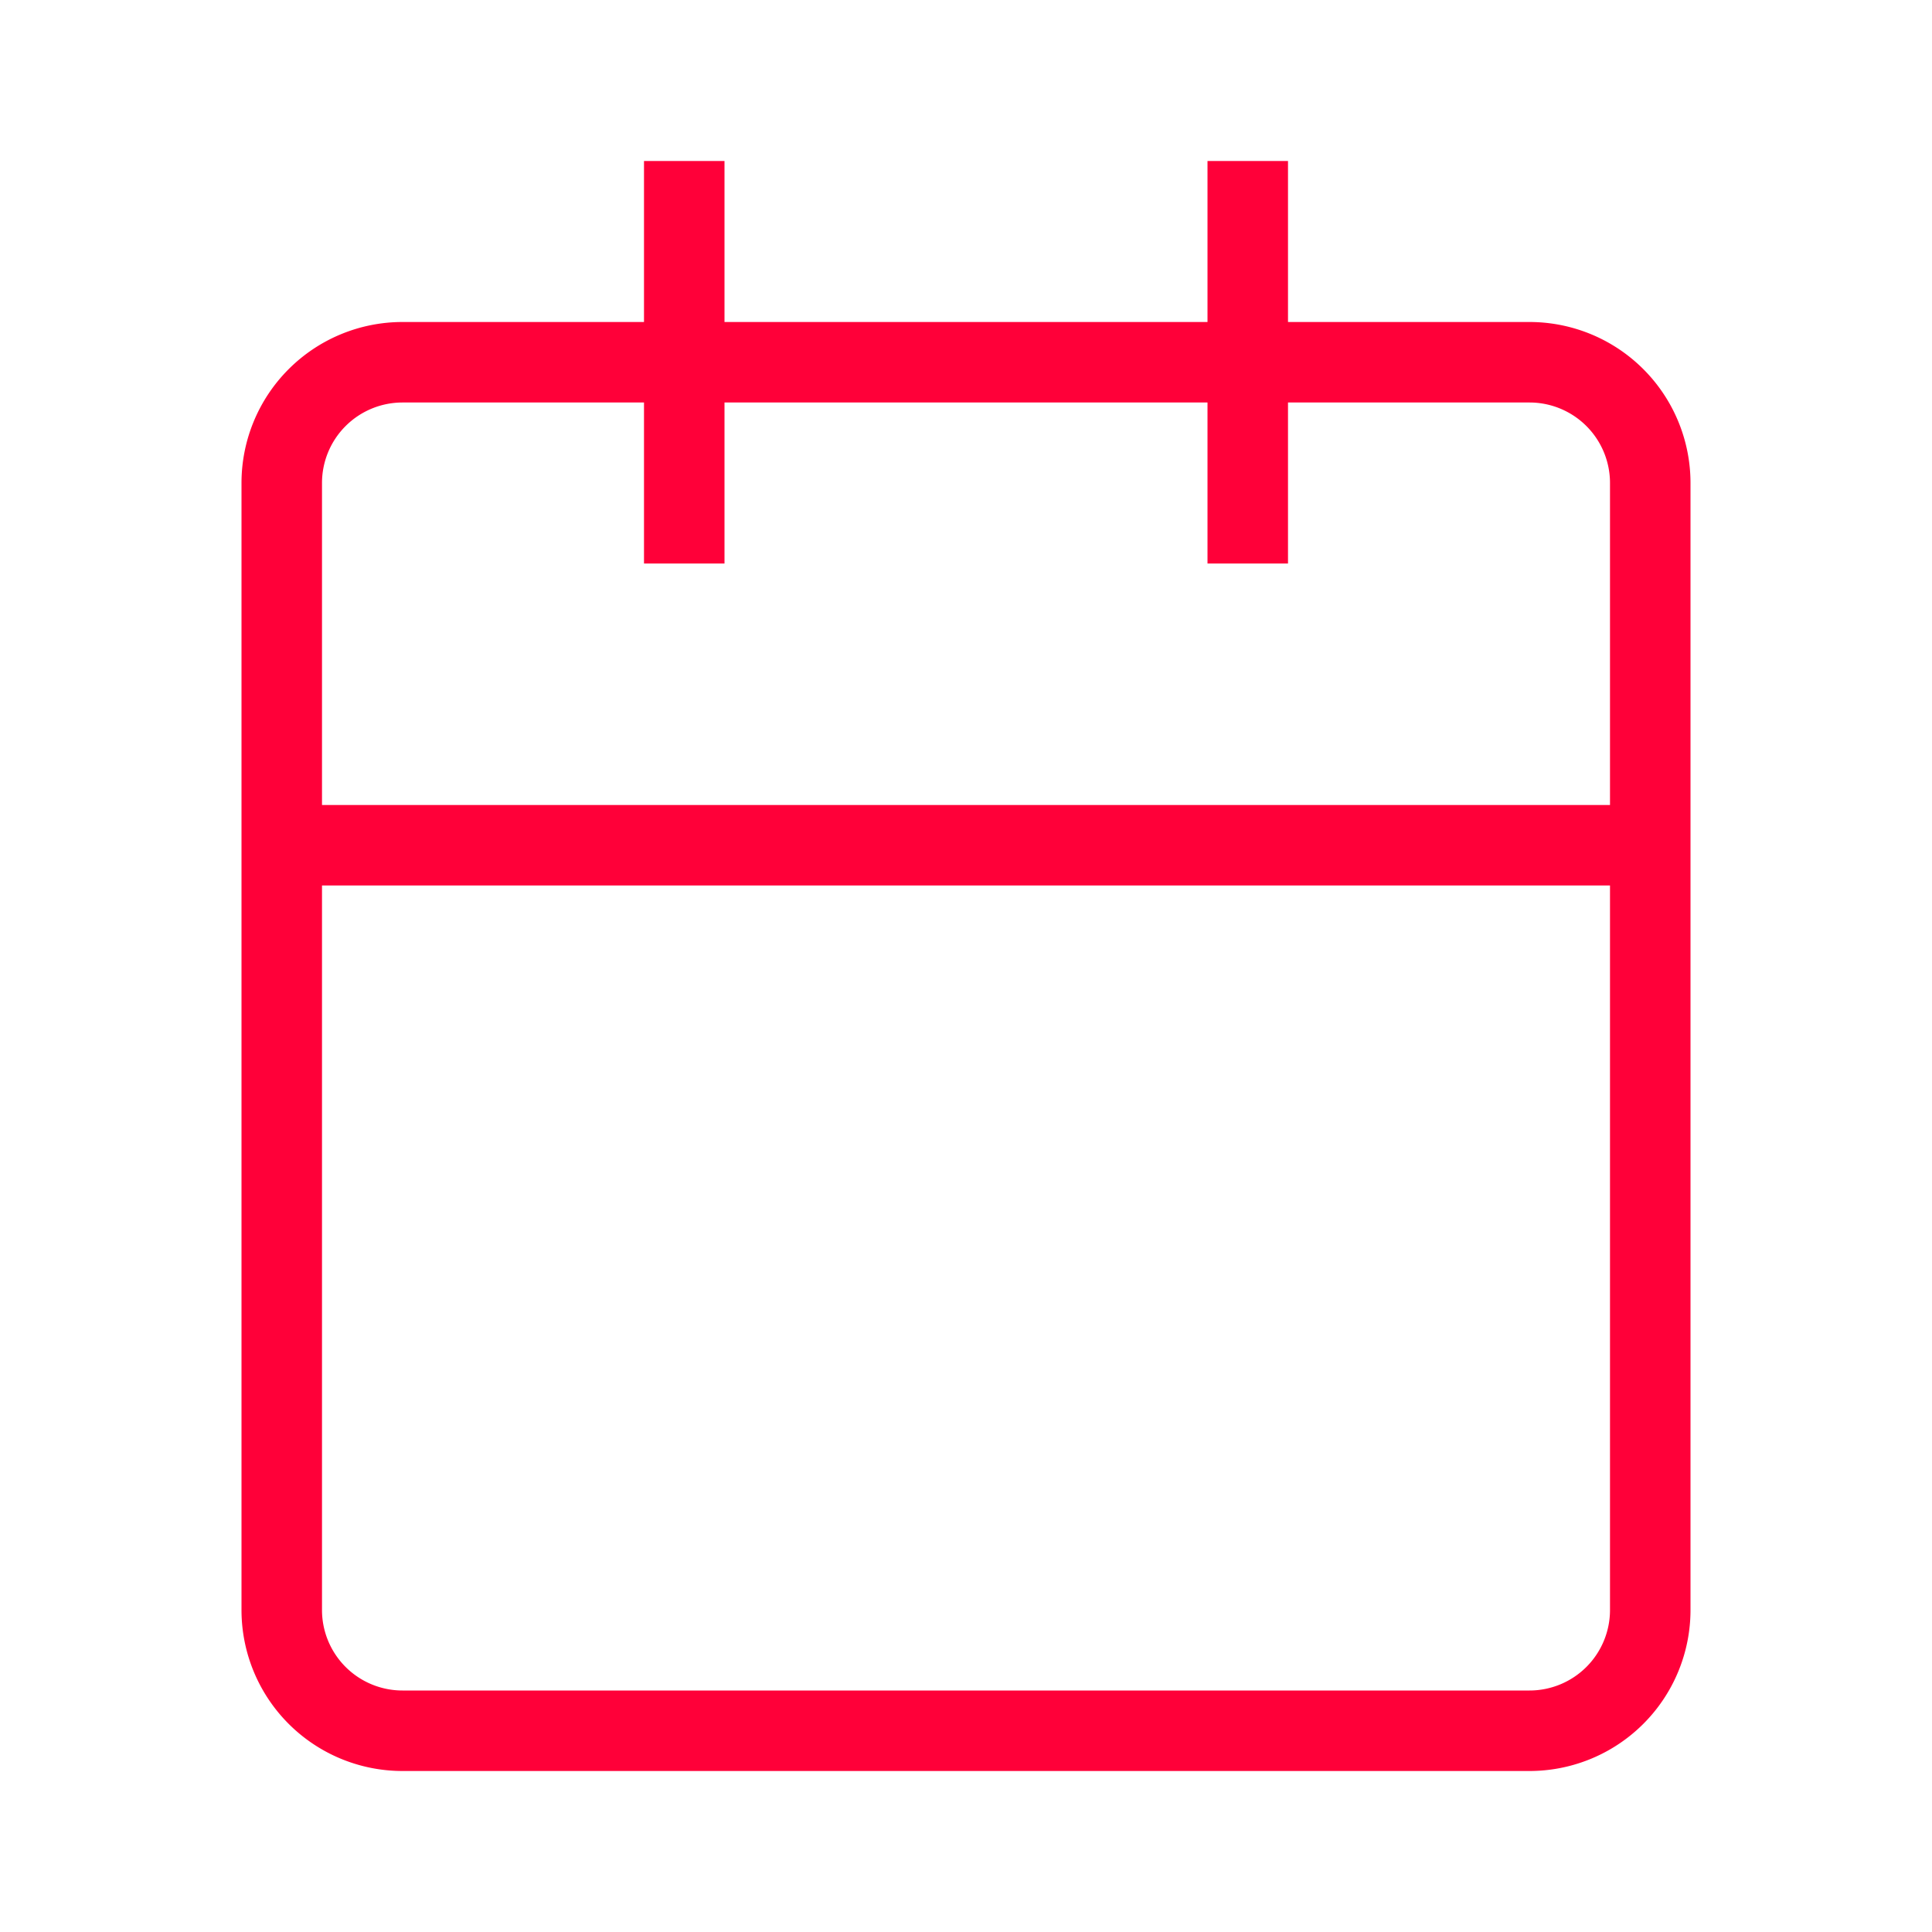
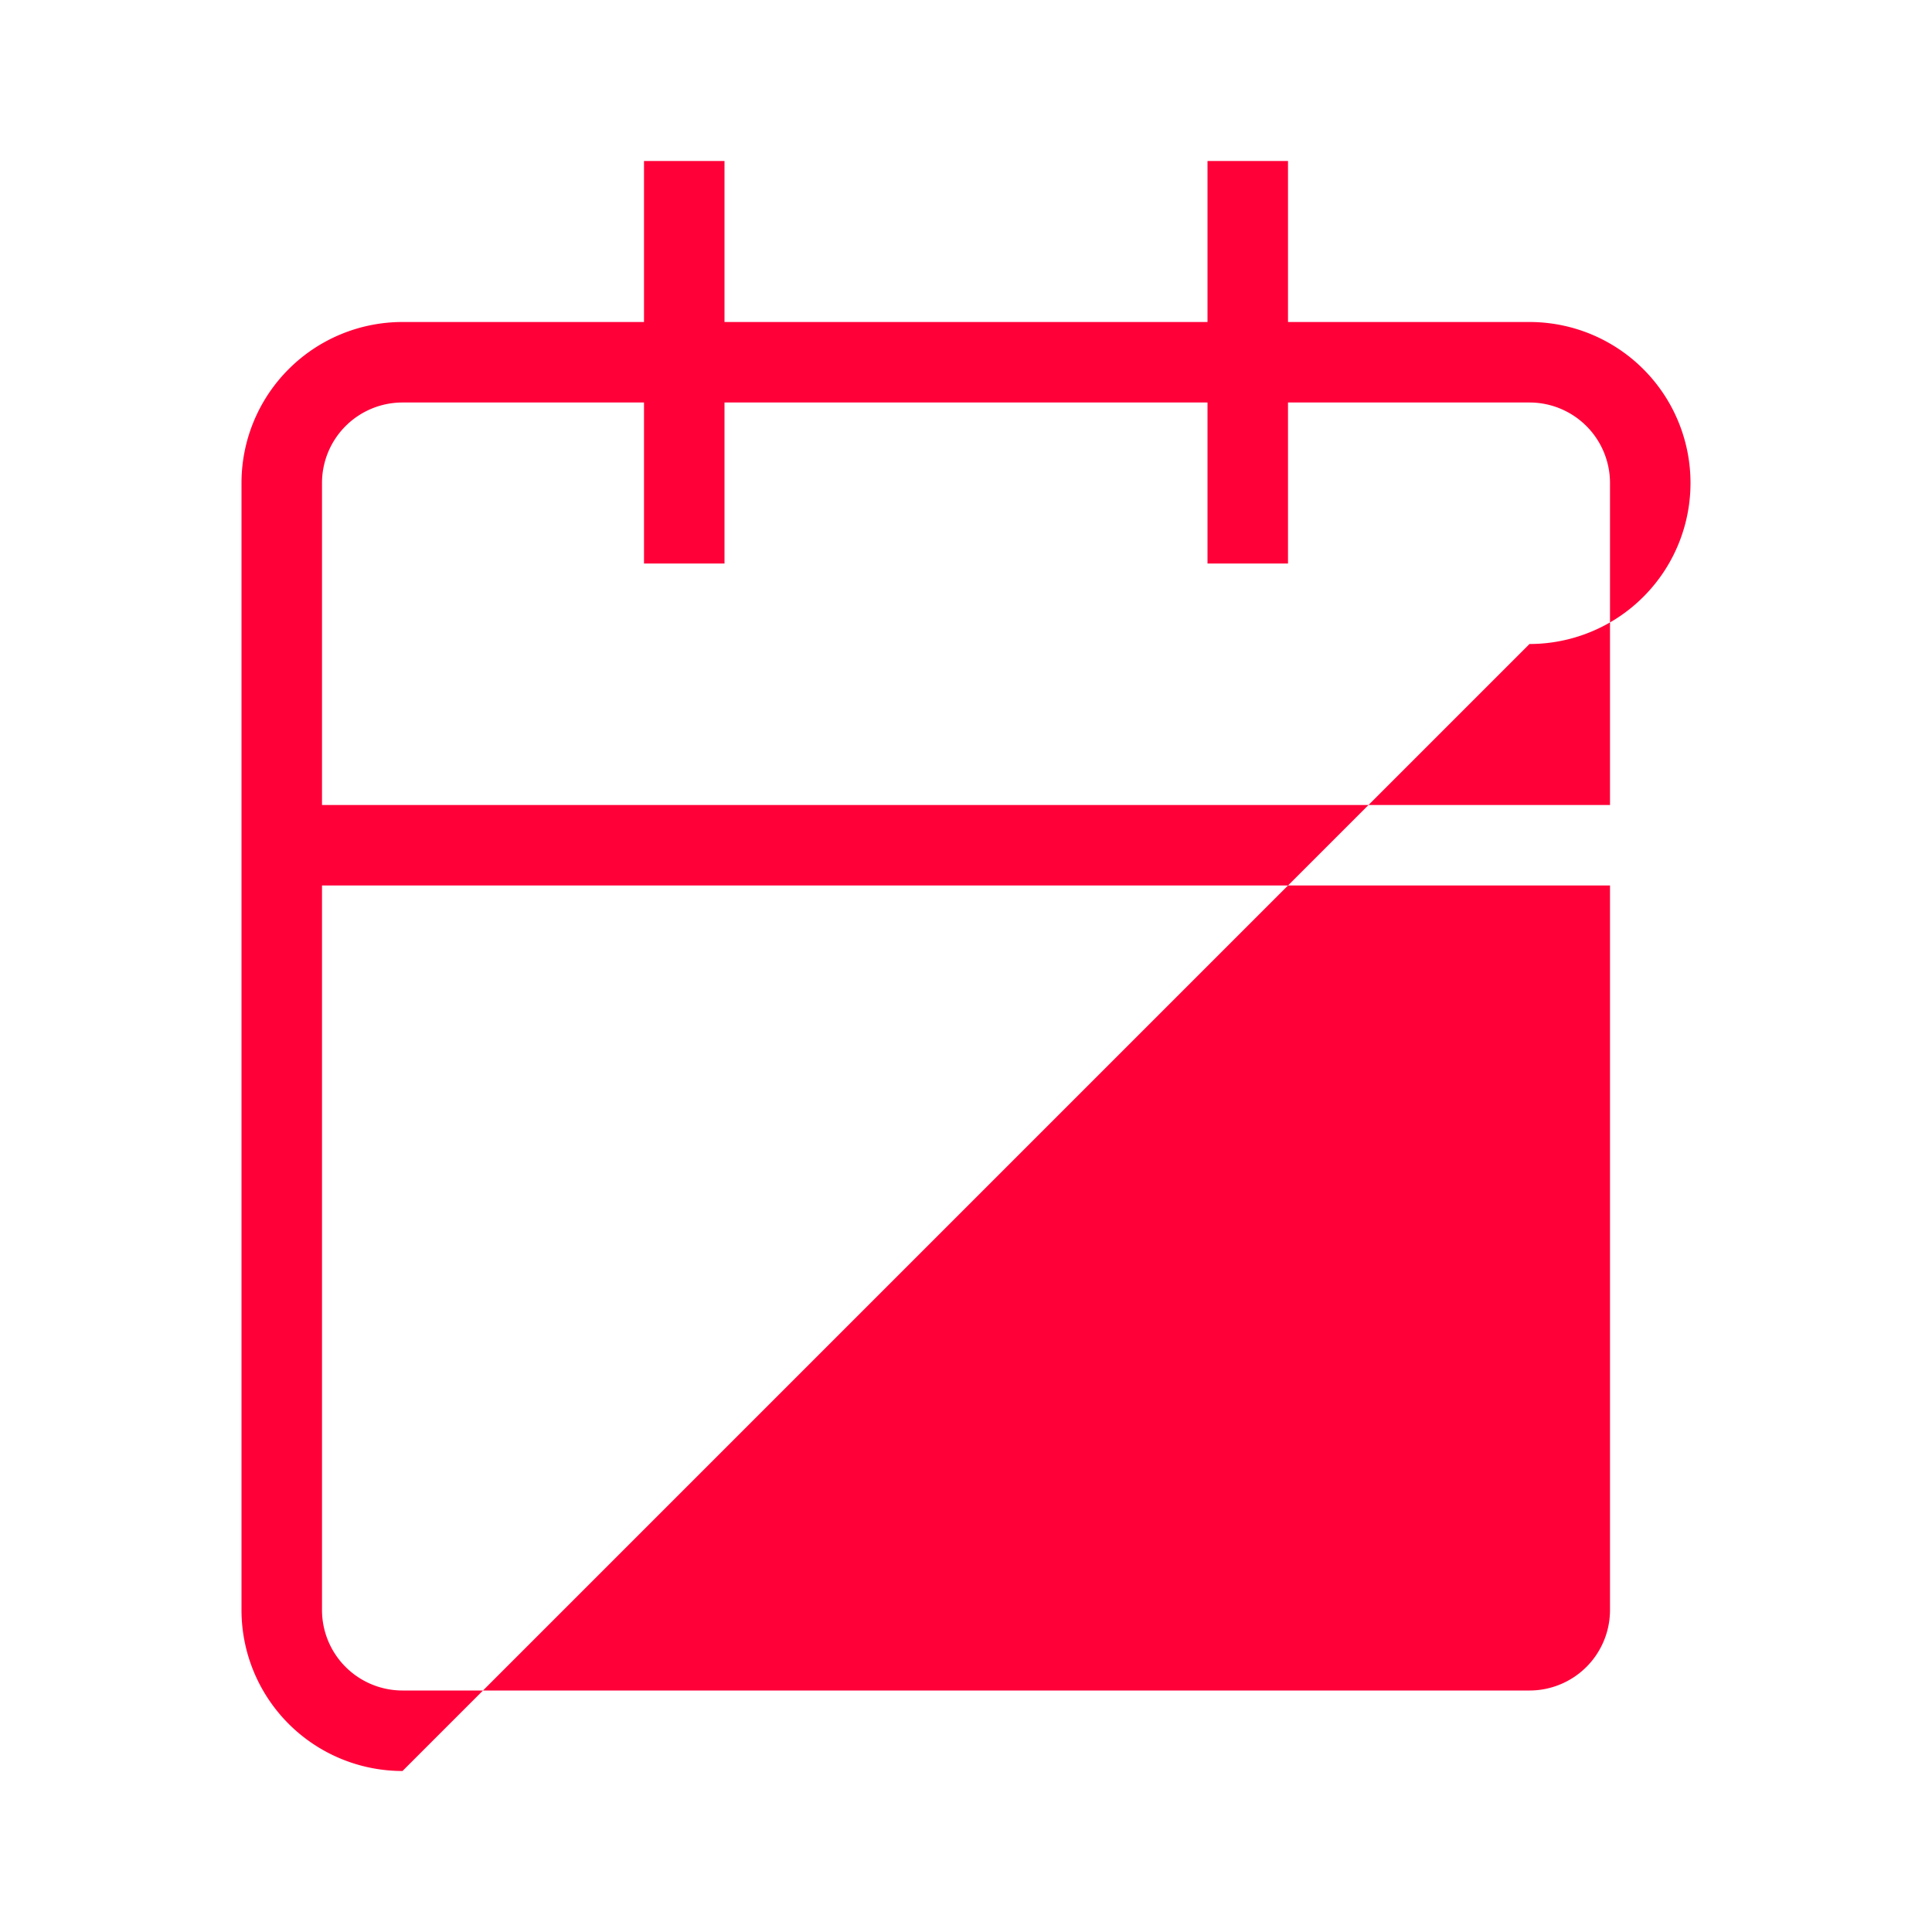
<svg xmlns="http://www.w3.org/2000/svg" width="24" height="24" viewBox="0 0 24 24">
-   <rect width="24" height="24" fill="none" />
-   <path d="M2,20a2,2,0,0,1-2-2V4A2,2,0,0,1,2,2H5V0H6V2h6V0h1V2h3a2,2,0,0,1,2,2V18a2,2,0,0,1-2,2ZM1,4V18a1,1,0,0,0,1,1H16a1,1,0,0,0,1-1V9H1V8H17V4a1,1,0,0,0-1-1H13V5H12V3H6V5H5V3H2A1,1,0,0,0,1,4Z" transform="translate(3 2)" fill="#ff0039" />
+   <path d="M2,20a2,2,0,0,1-2-2V4A2,2,0,0,1,2,2H5V0H6V2h6V0h1V2h3a2,2,0,0,1,2,2a2,2,0,0,1-2,2ZM1,4V18a1,1,0,0,0,1,1H16a1,1,0,0,0,1-1V9H1V8H17V4a1,1,0,0,0-1-1H13V5H12V3H6V5H5V3H2A1,1,0,0,0,1,4Z" transform="translate(3 2)" fill="#ff0039" />
</svg>